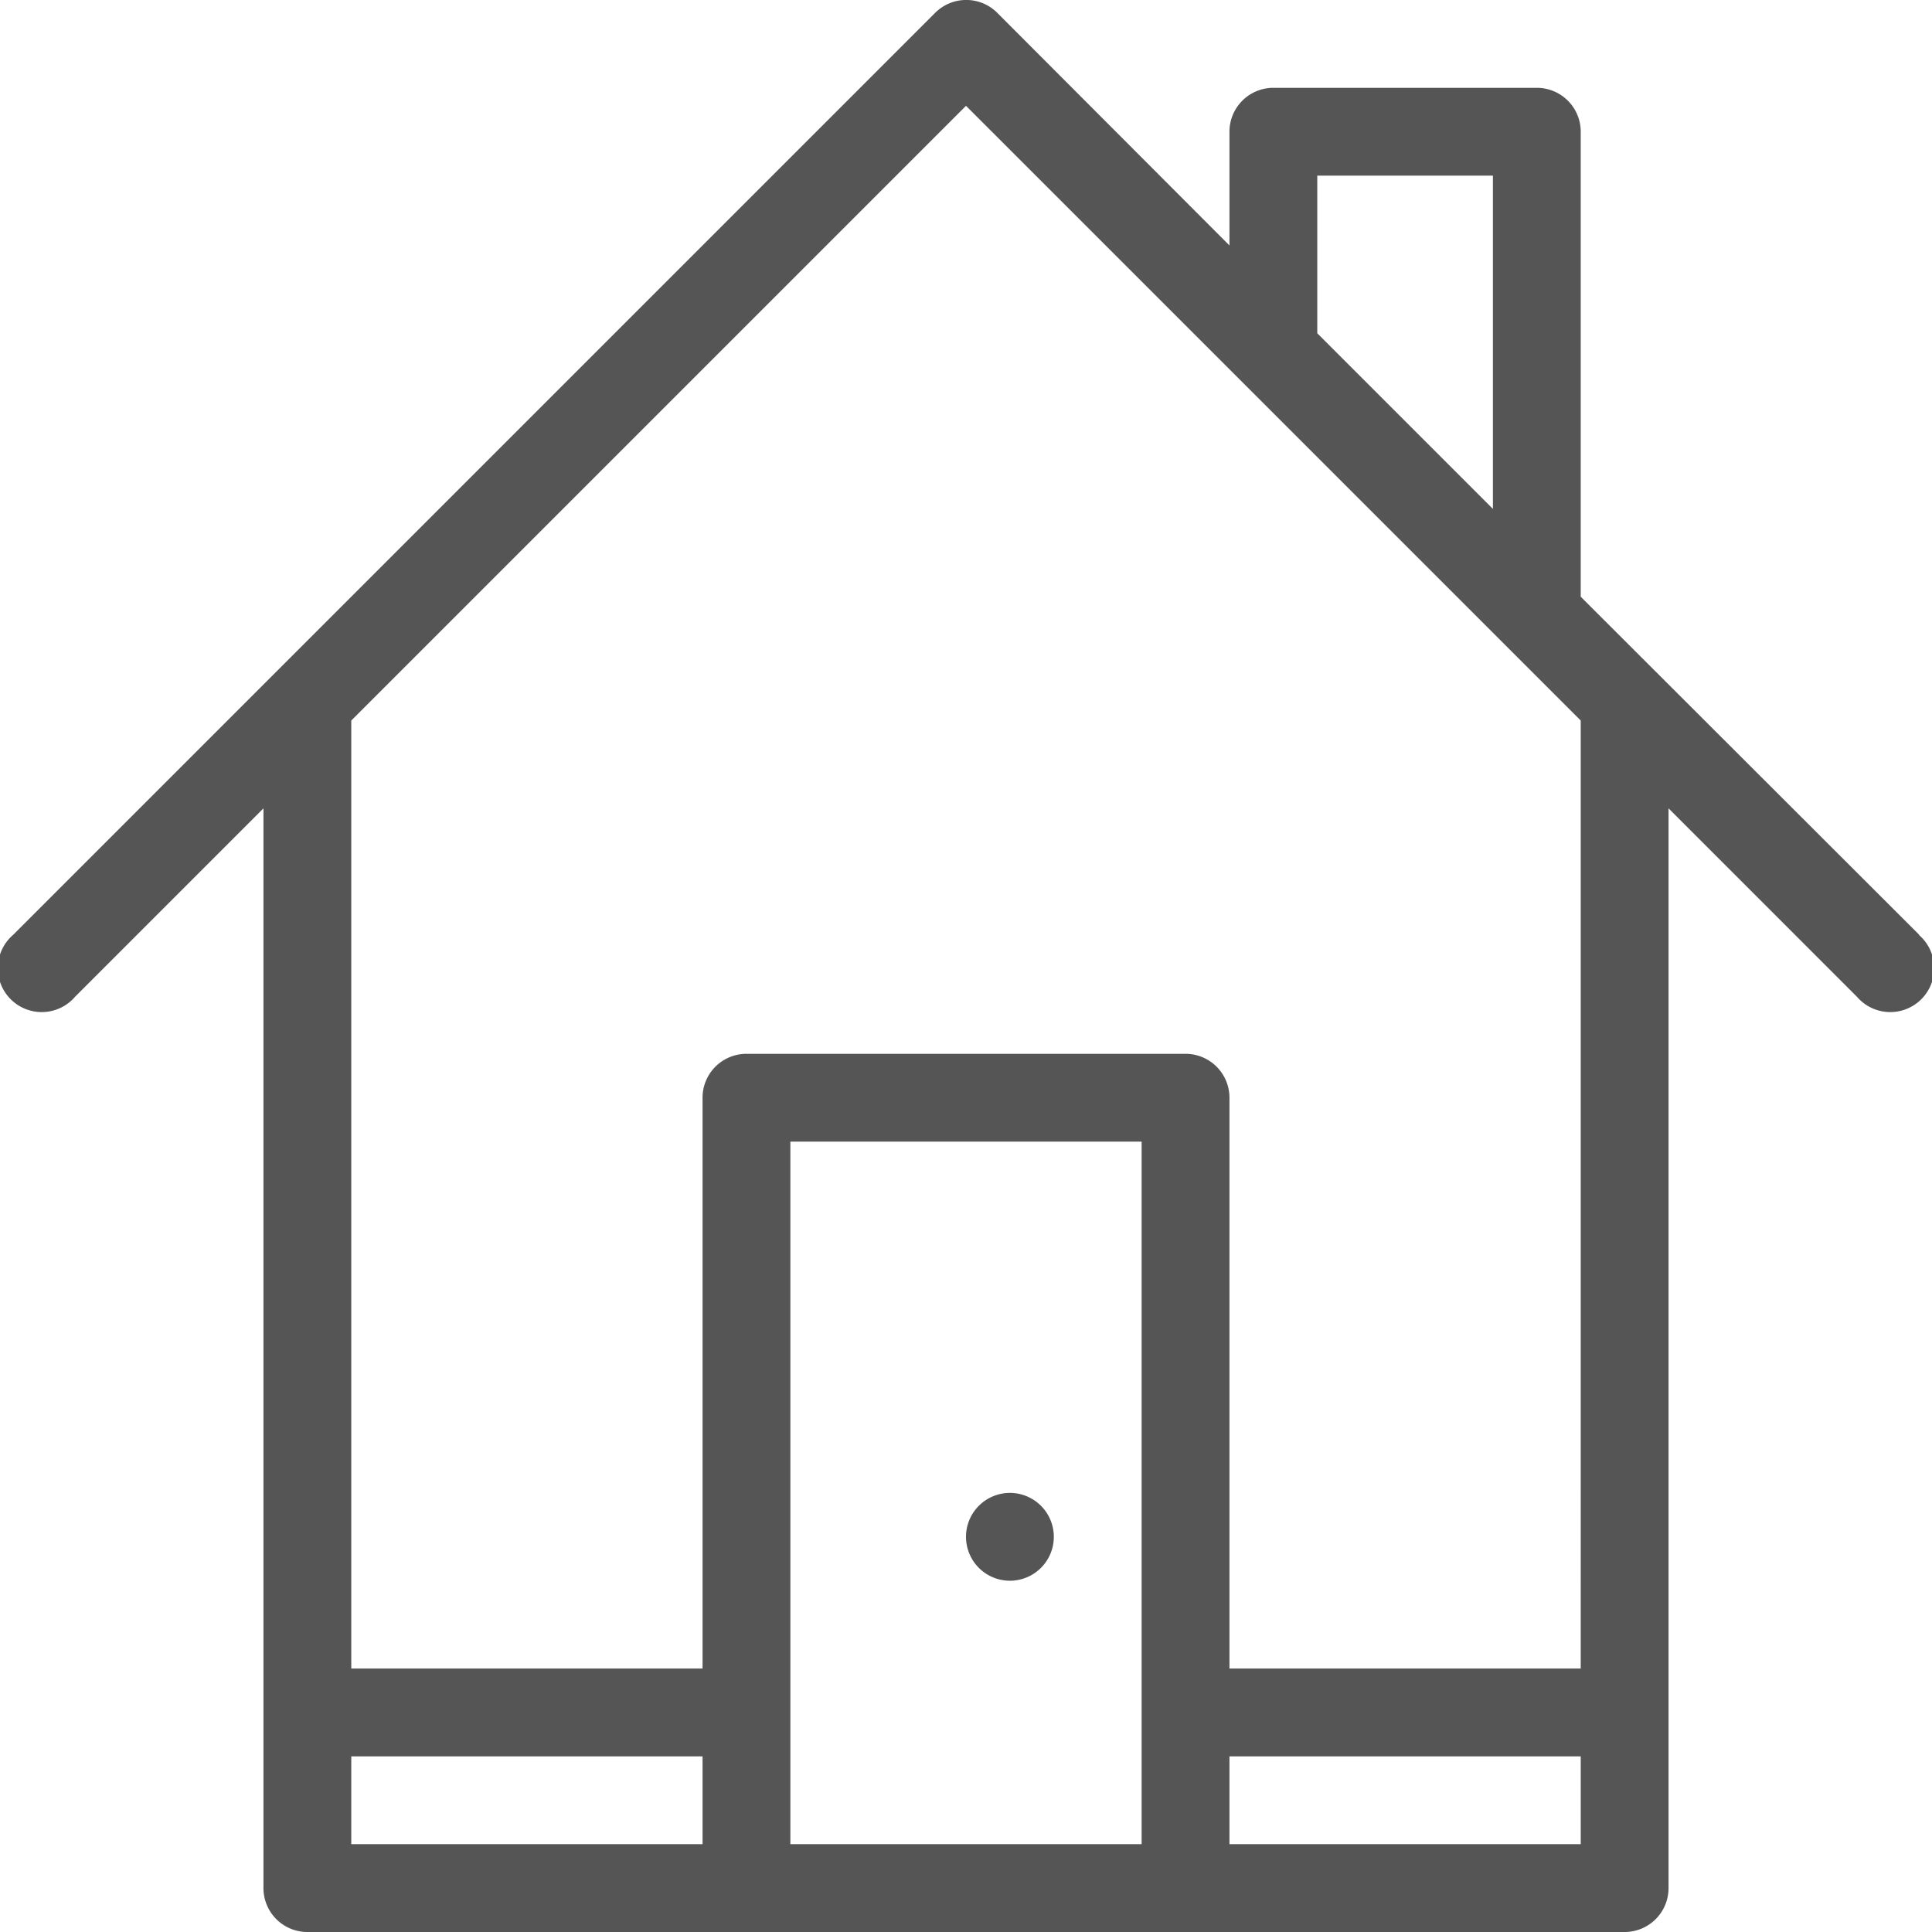
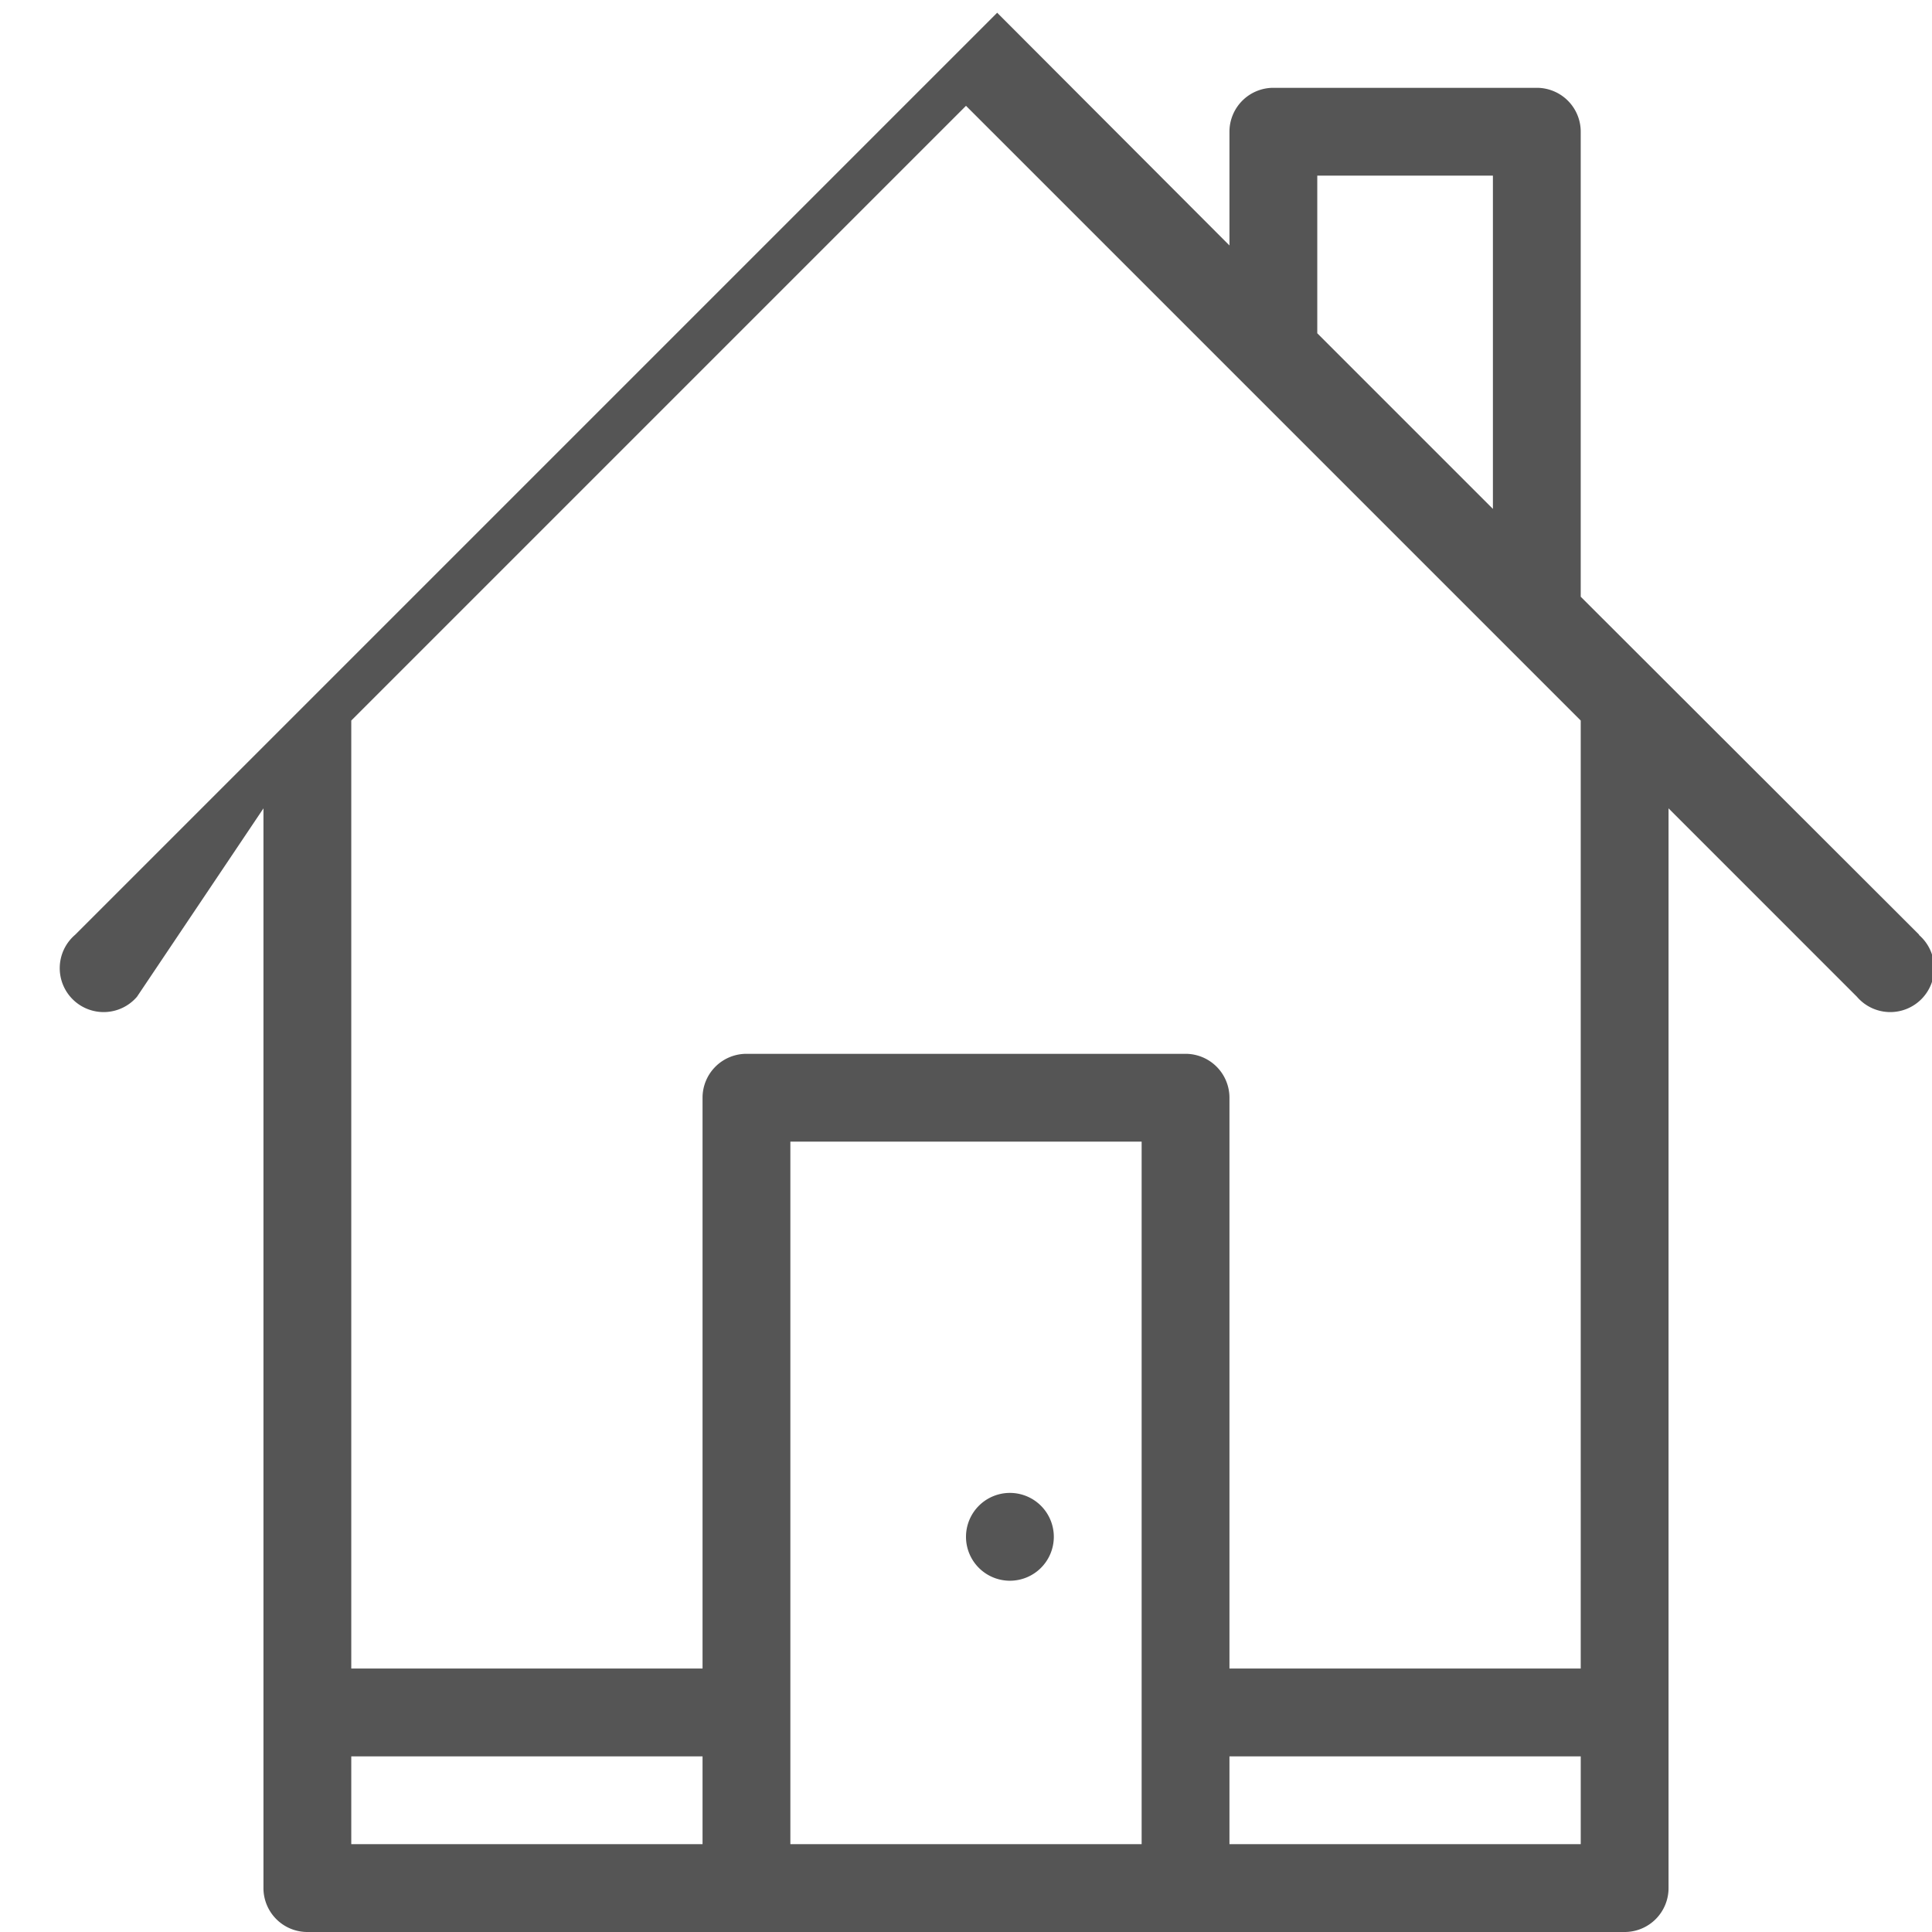
<svg xmlns="http://www.w3.org/2000/svg" width="44" height="44" viewBox="0 0 44 44">
  <title>fancyicon_house2</title>
-   <path d="M23,36a1,1,0,1,0-1-1A1,1,0,0,0,23,36ZM43.71,21.29,36,13.59V3a1,1,0,0,0-1-1H29a1,1,0,0,0-1,1V5.59L22.71.29a1,1,0,0,0-1.41,0l-21,21a1,1,0,1,0,1.41,1.41L6,18.41V43a1,1,0,0,0,1,1H37a1,1,0,0,0,1-1V18.41l4.29,4.29a1,1,0,1,0,1.41-1.41ZM30,4h4v7.59l-4-4ZM16,42H8V40h8Zm10,0H18V26h8Zm10,0H28V40h8Zm0-4H28V25a1,1,0,0,0-1-1H17a1,1,0,0,0-1,1V38H8V16.41l14-14,14,14Z" fill="#555" />
+   <path d="M23,36a1,1,0,1,0-1-1A1,1,0,0,0,23,36ZM43.71,21.29,36,13.59V3a1,1,0,0,0-1-1H29a1,1,0,0,0-1,1V5.59L22.71.29l-21,21a1,1,0,1,0,1.41,1.41L6,18.41V43a1,1,0,0,0,1,1H37a1,1,0,0,0,1-1V18.41l4.29,4.29a1,1,0,1,0,1.41-1.41ZM30,4h4v7.59l-4-4ZM16,42H8V40h8Zm10,0H18V26h8Zm10,0H28V40h8Zm0-4H28V25a1,1,0,0,0-1-1H17a1,1,0,0,0-1,1V38H8V16.41l14-14,14,14Z" fill="#555" />
</svg>